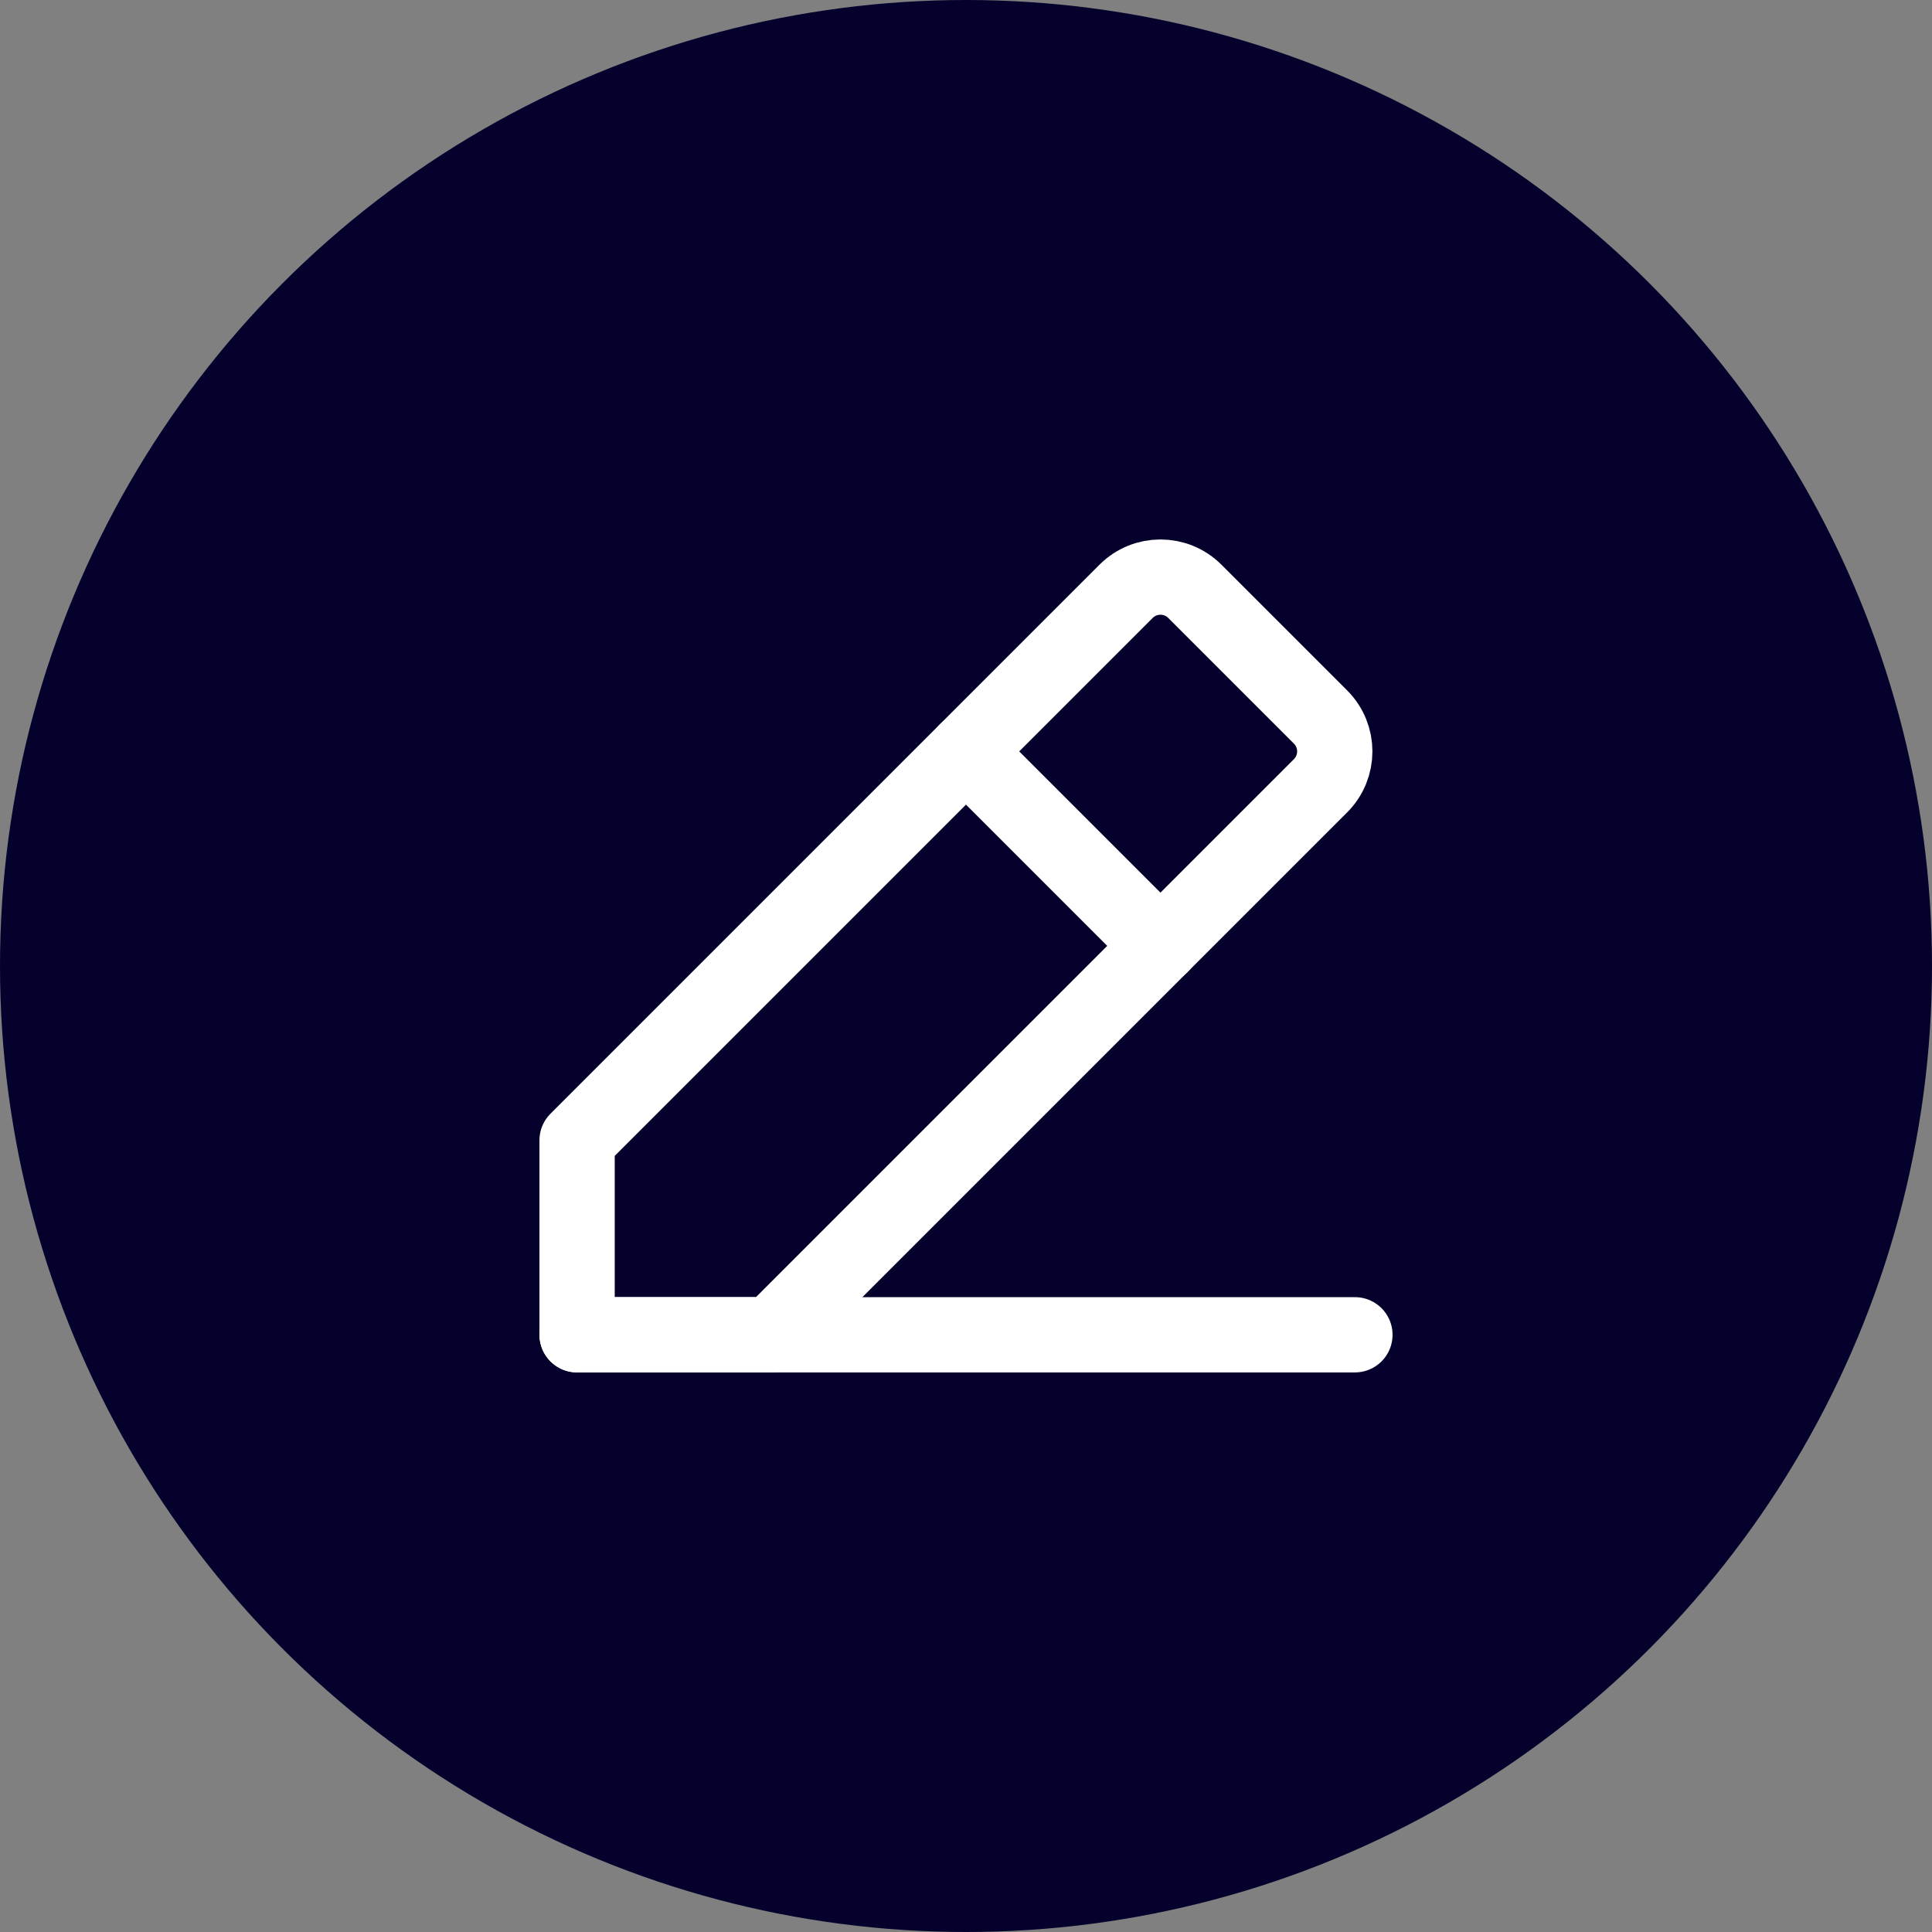
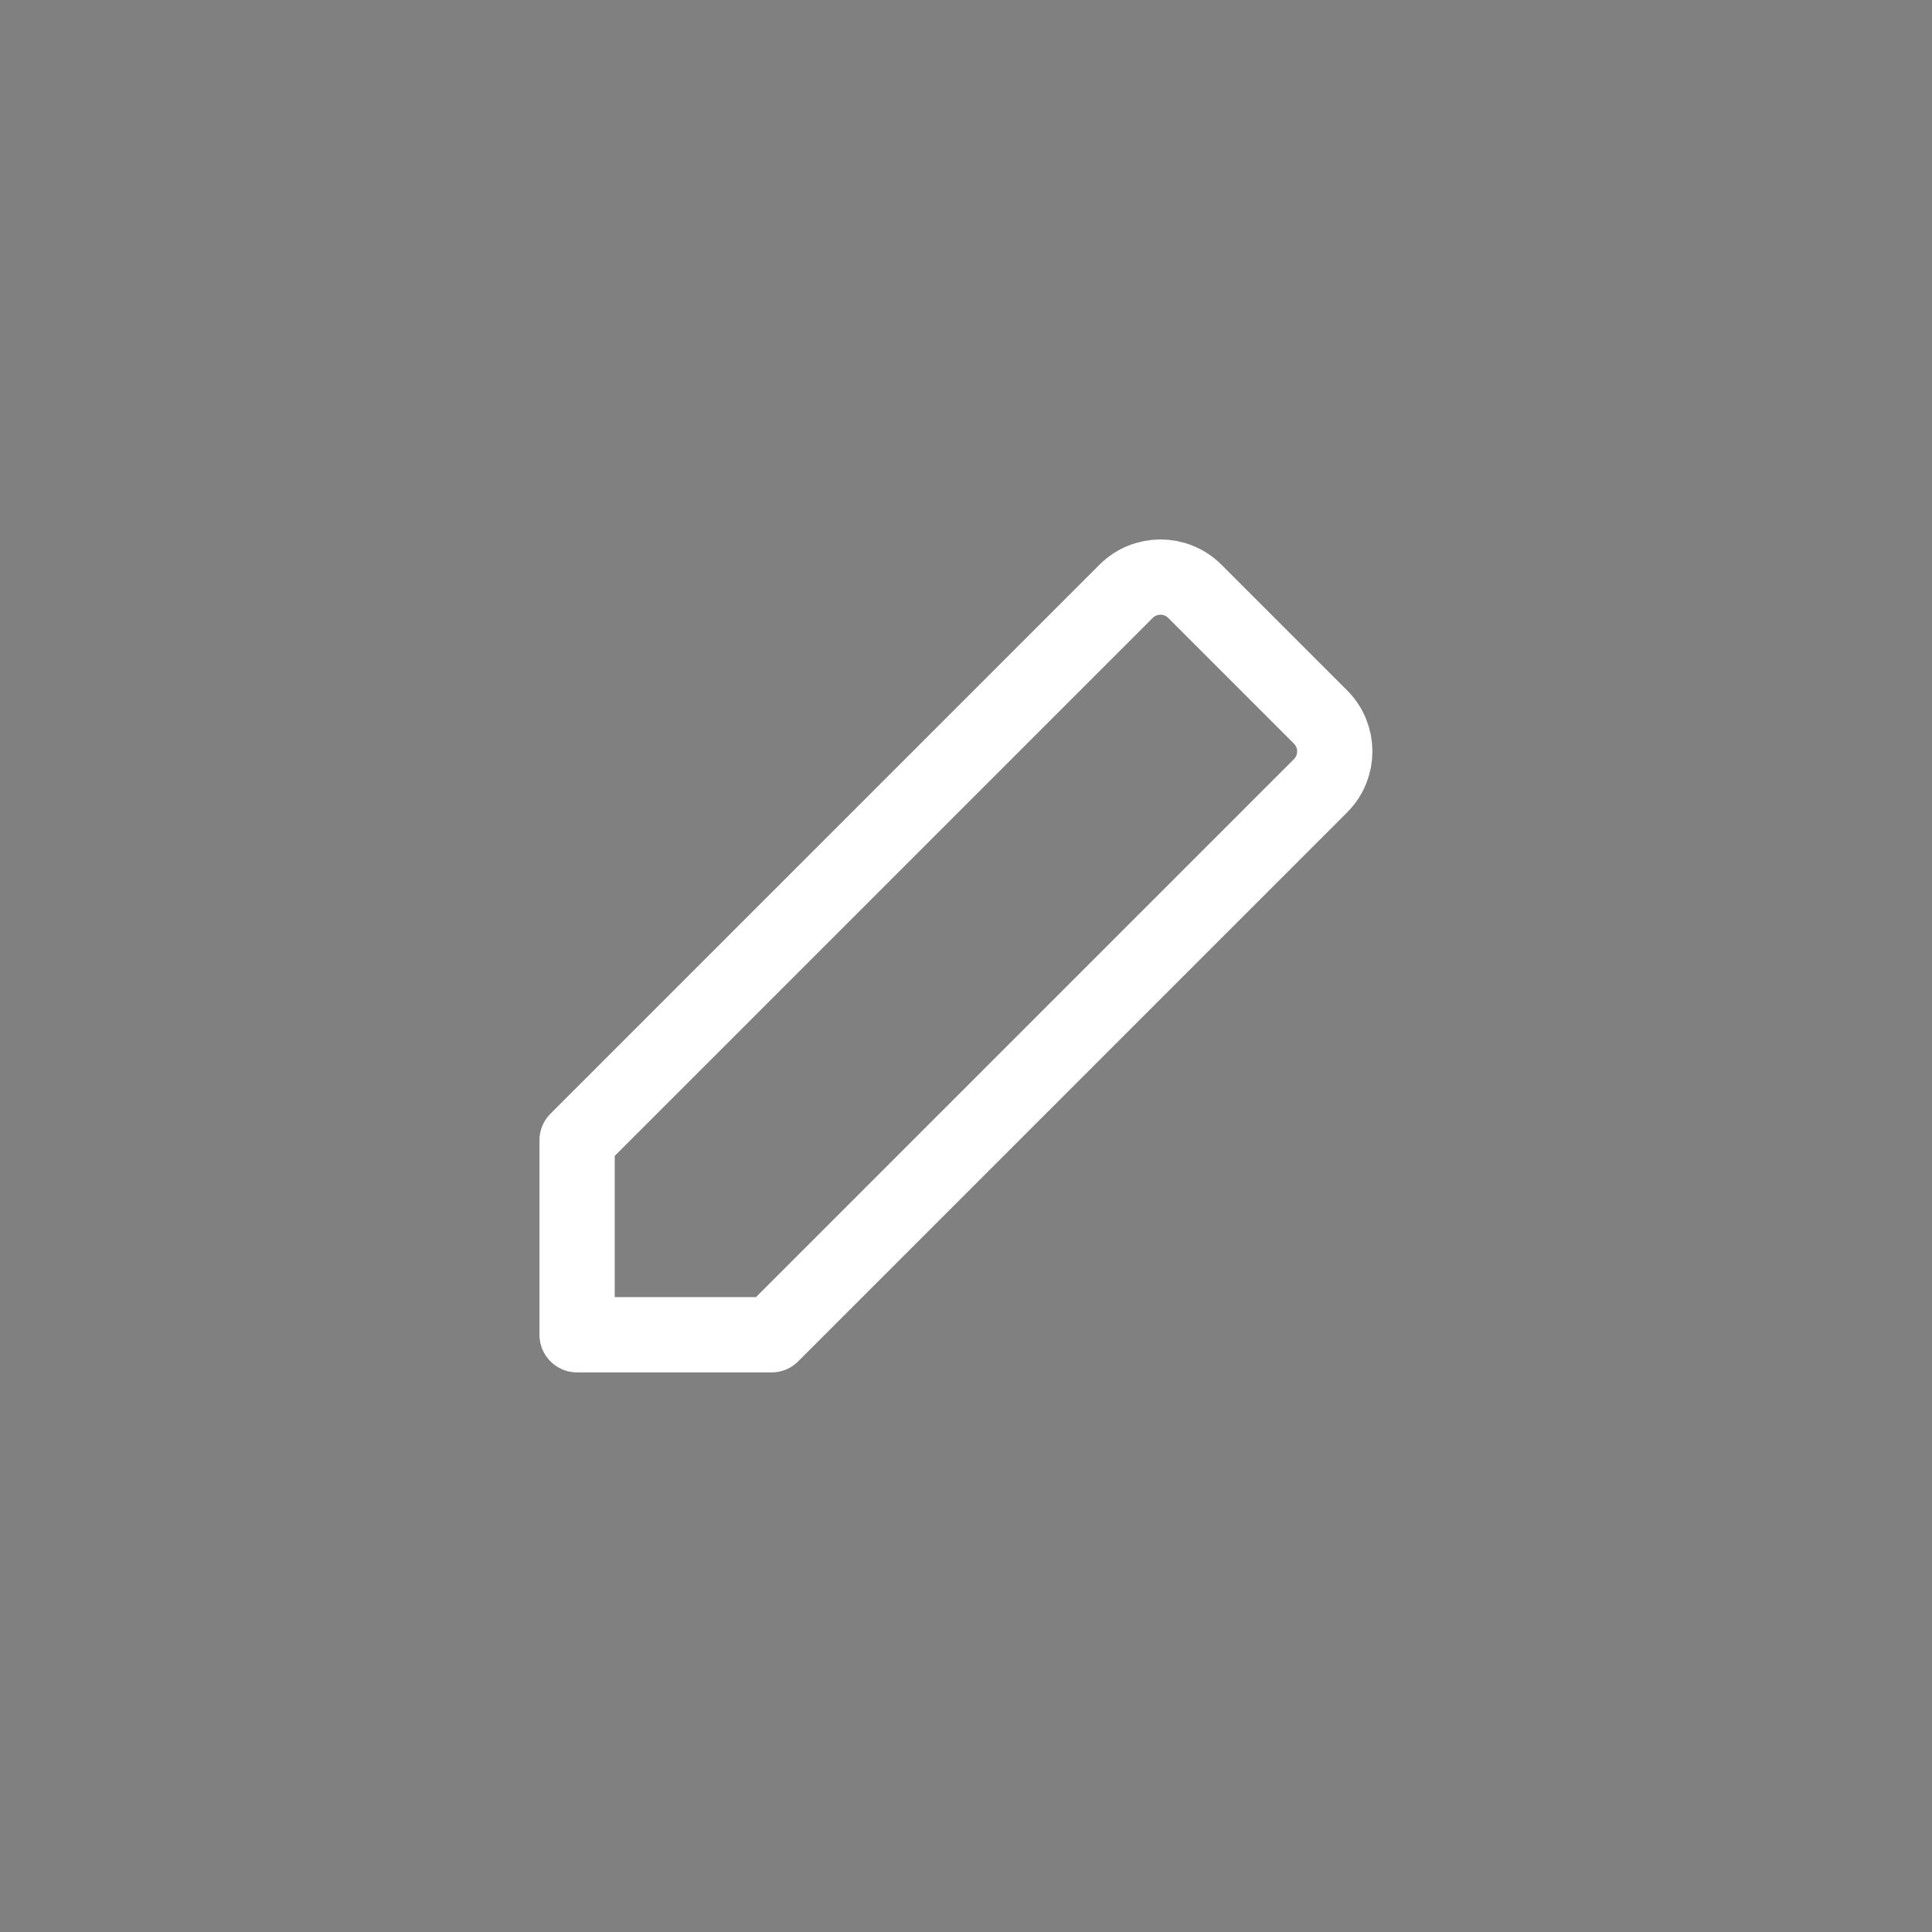
<svg xmlns="http://www.w3.org/2000/svg" width="77" height="77" viewBox="0 0 77 77" fill="none">
  <rect x="0" y="0" width="77" height="77" fill="#808080" stroke="none" />
-   <circle cx="38.5" cy="38.5" r="38.5" fill="#04012D" />
-   <path d="M23 53.198H54" stroke="white" stroke-width="3" stroke-linecap="round" stroke-linejoin="round" />
  <path d="M23 53.197H30.75L52.63 31.317C53.387 30.561 53.387 29.334 52.63 28.577L47.62 23.567C46.863 22.811 45.637 22.811 44.88 23.567L23 45.447V53.197Z" stroke="white" stroke-width="3" stroke-linecap="round" stroke-linejoin="round" />
-   <path d="M38.5 29.948L46.25 37.698" stroke="white" stroke-width="3" stroke-linecap="round" stroke-linejoin="round" />
</svg>